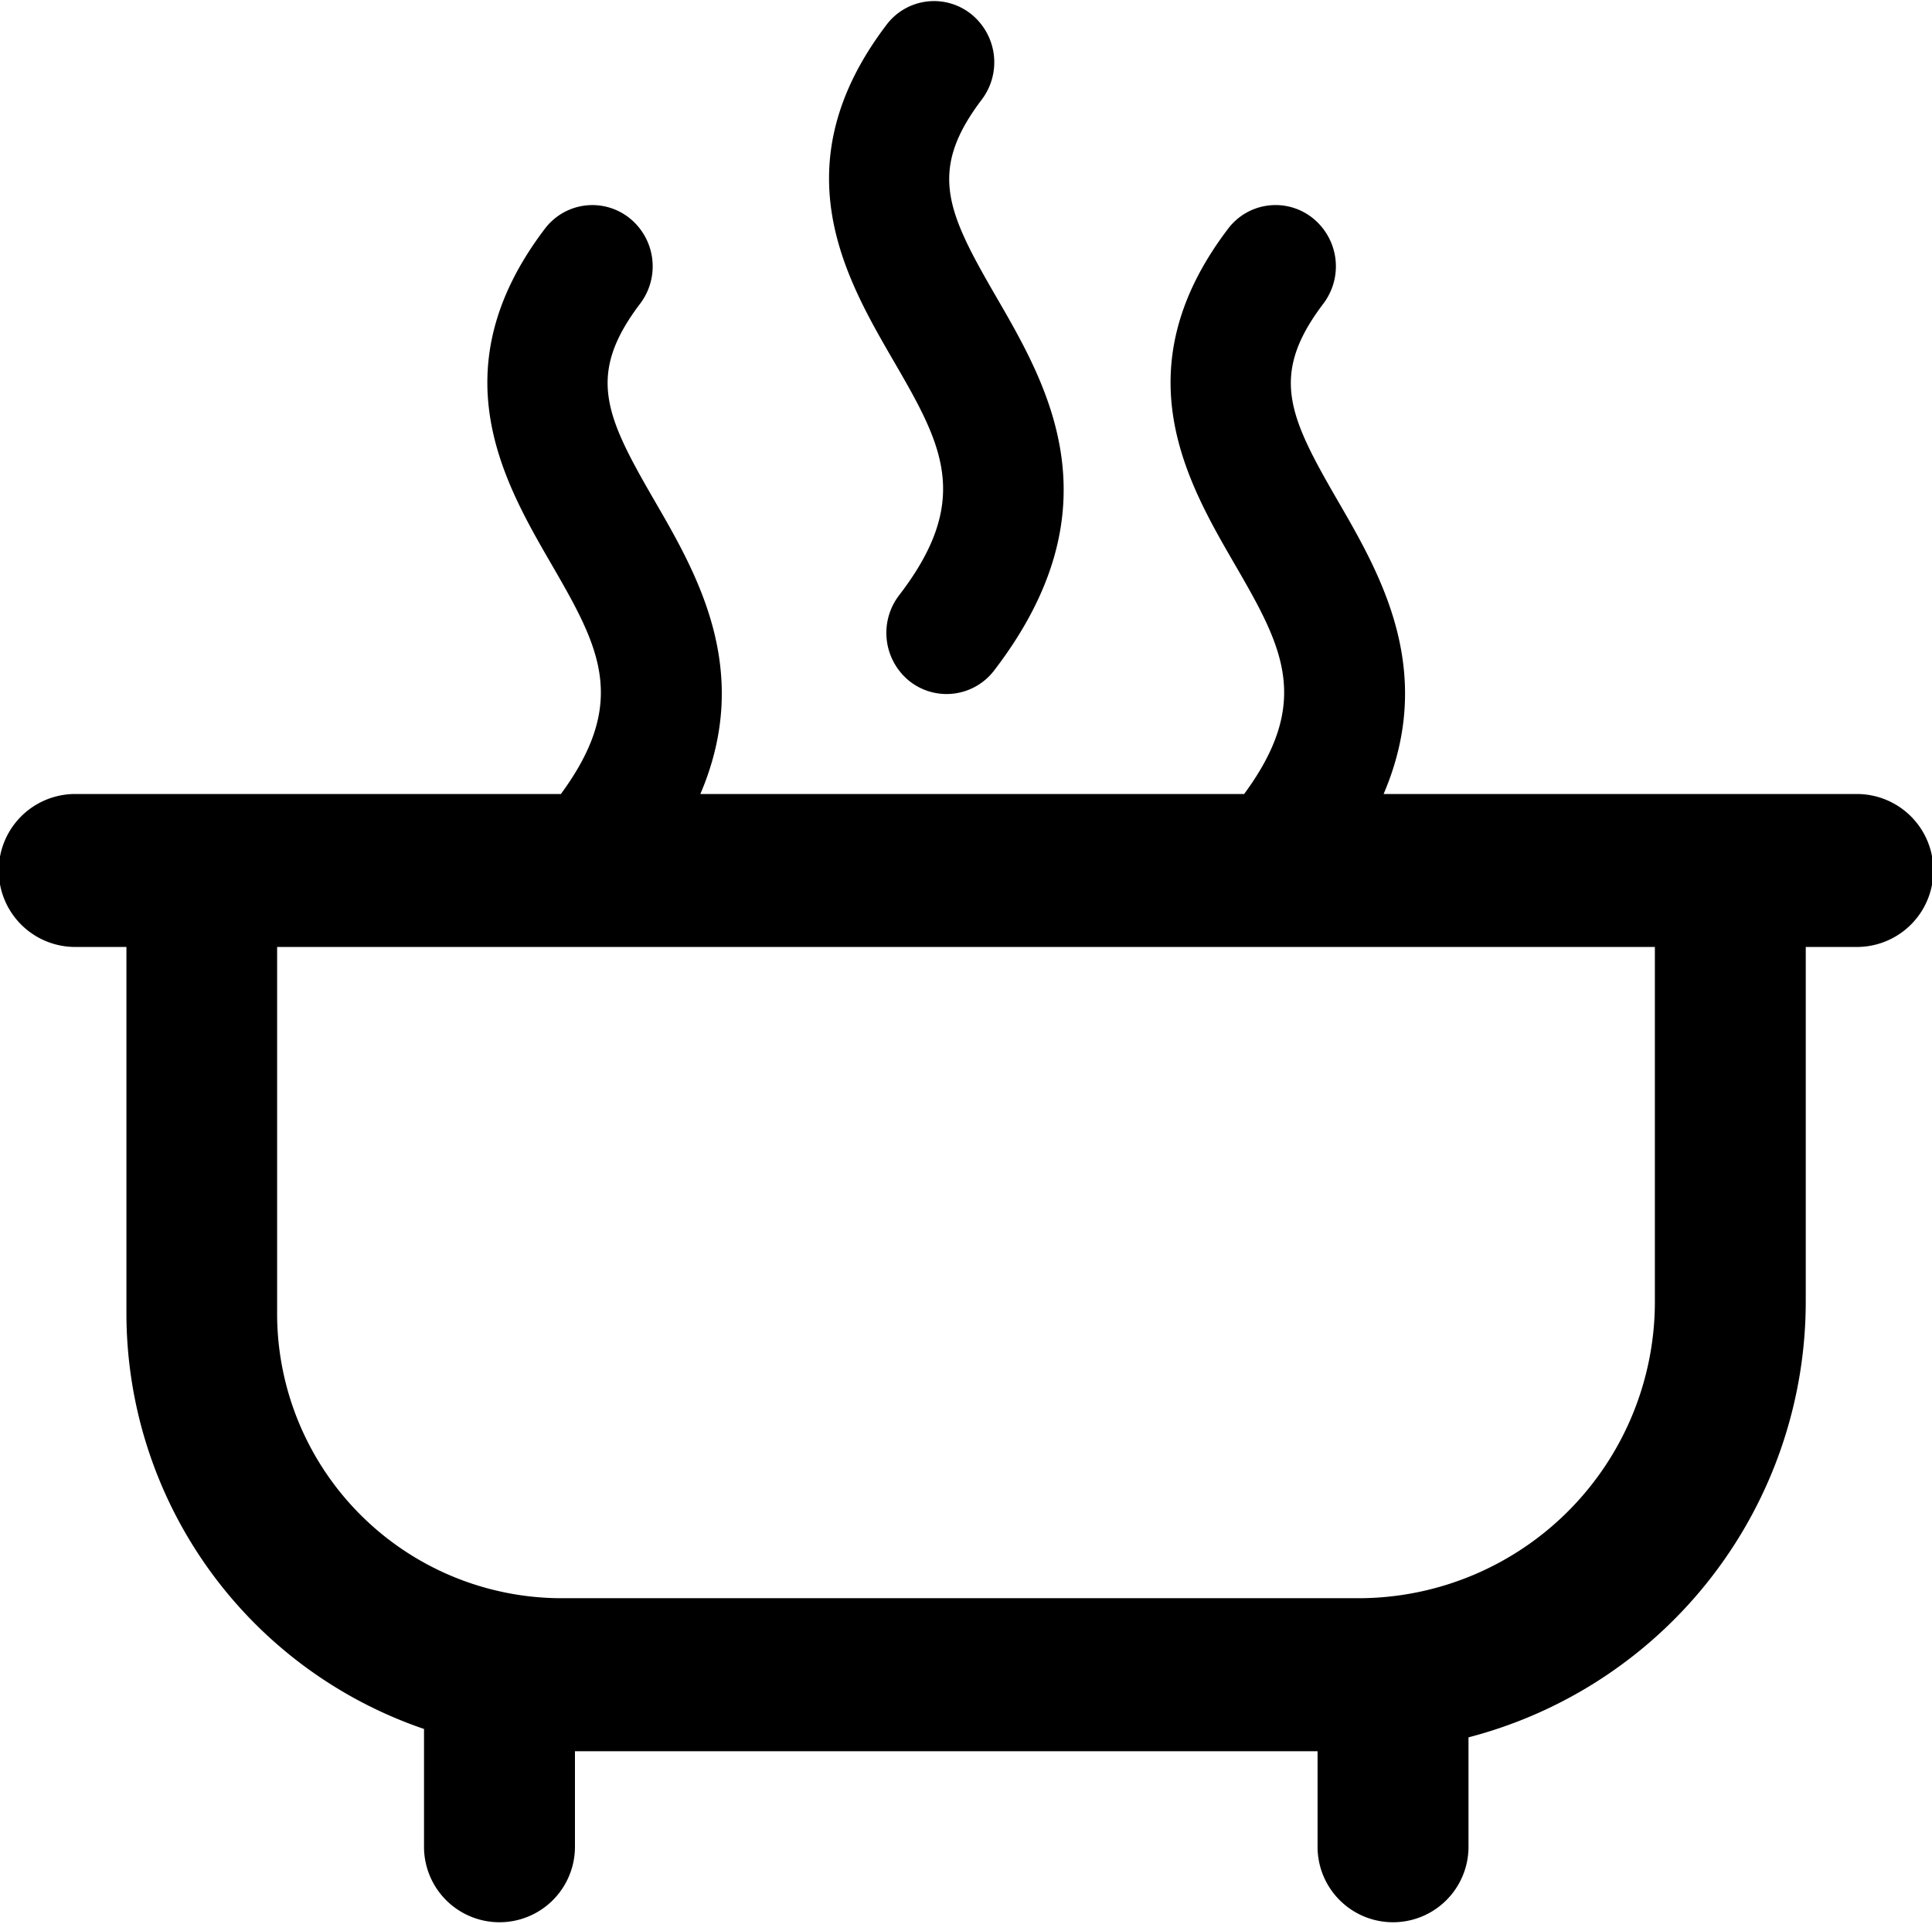
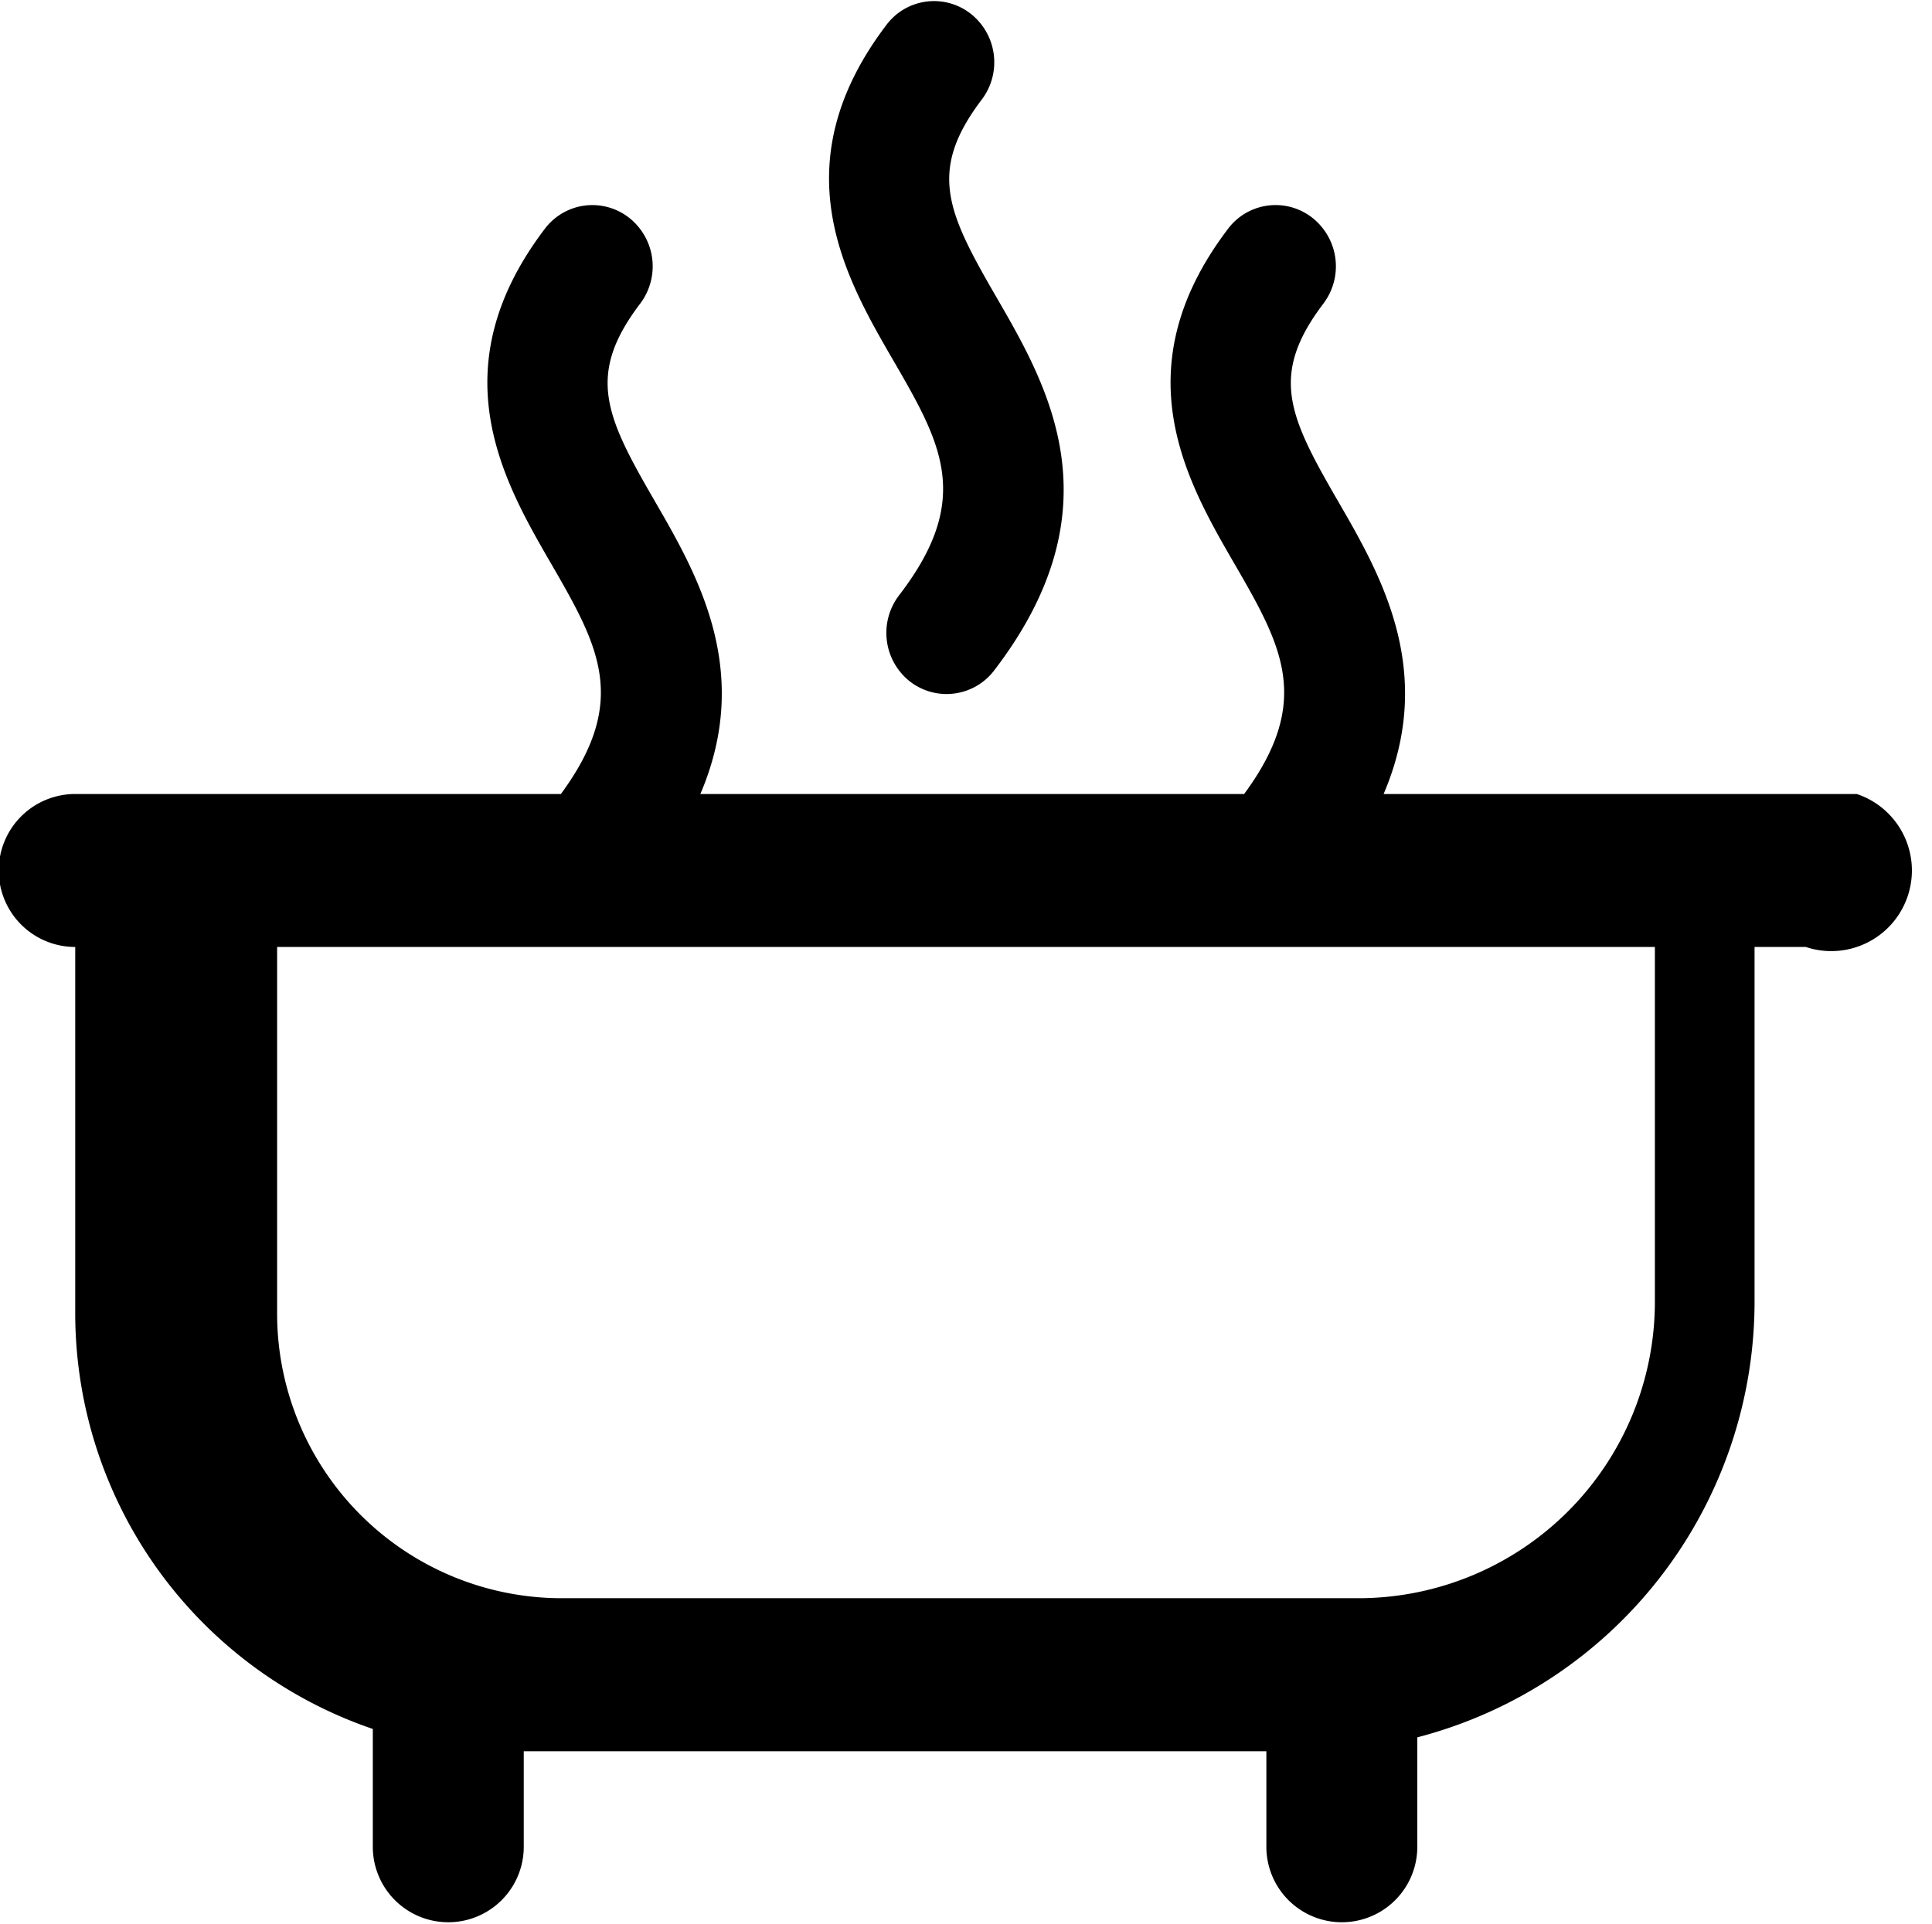
<svg xmlns="http://www.w3.org/2000/svg" width="32" height="31.875" viewBox="0 0 32 31.875">
  <defs>
    <style>
      .cls-1 {
        fill-rule: evenodd;
      }
    </style>
  </defs>
-   <path id="B42" class="cls-1" d="M30.754,13.278H22.917c0.87-2.034-.046-3.626-0.751-4.844-0.821-1.417-1.145-2.094-.247-3.279a1.024,1.024,0,0,0-.181-1.421,0.985,0.985,0,0,0-1.4.184c-1.76,2.32-.681,4.183.107,5.544s1.3,2.27.162,3.816H11.6c0.87-2.034-.045-3.626-0.75-4.844-0.821-1.417-1.146-2.094-.247-3.279a1.024,1.024,0,0,0-.181-1.421,0.986,0.986,0,0,0-1.4.184c-1.76,2.32-.681,4.183.106,5.544s1.3,2.27.162,3.816H1.246a1.267,1.267,0,0,0,0,2.534H2.094v6.044a7.278,7.278,0,0,0,4.929,6.91v1.952a1.248,1.248,0,1,0,2.5,0V29.135h12.3v1.583a1.248,1.248,0,1,0,2.5,0V28.905a7.463,7.463,0,0,0,5.586-7.248V15.812h0.848A1.267,1.267,0,0,0,30.754,13.278Zm-3.344,8.38A4.913,4.913,0,0,1,22.541,26.6H9.264A4.716,4.716,0,0,1,4.59,21.856V15.812H27.41v5.846ZM14.892,9.986a1.025,1.025,0,0,0,.173,1.423,0.99,0.99,0,0,0,1.4-.176c2.063-2.688.895-4.705,0.043-6.178-0.821-1.417-1.146-2.094-.248-3.279A1.024,1.024,0,0,0,16.081.355a0.985,0.985,0,0,0-1.4.184c-1.76,2.32-.68,4.183.107,5.543C15.592,7.469,16.122,8.386,14.892,9.986Z" transform="translate(0 -0.125)" />
+   <path id="B42" class="cls-1" d="M30.754,13.278H22.917c0.87-2.034-.046-3.626-0.751-4.844-0.821-1.417-1.145-2.094-.247-3.279a1.024,1.024,0,0,0-.181-1.421,0.985,0.985,0,0,0-1.4.184c-1.76,2.32-.681,4.183.107,5.544s1.3,2.27.162,3.816H11.6c0.87-2.034-.045-3.626-0.75-4.844-0.821-1.417-1.146-2.094-.247-3.279a1.024,1.024,0,0,0-.181-1.421,0.986,0.986,0,0,0-1.4.184c-1.76,2.32-.681,4.183.106,5.544s1.3,2.27.162,3.816H1.246a1.267,1.267,0,0,0,0,2.534v6.044a7.278,7.278,0,0,0,4.929,6.91v1.952a1.248,1.248,0,1,0,2.5,0V29.135h12.3v1.583a1.248,1.248,0,1,0,2.5,0V28.905a7.463,7.463,0,0,0,5.586-7.248V15.812h0.848A1.267,1.267,0,0,0,30.754,13.278Zm-3.344,8.38A4.913,4.913,0,0,1,22.541,26.6H9.264A4.716,4.716,0,0,1,4.59,21.856V15.812H27.41v5.846ZM14.892,9.986a1.025,1.025,0,0,0,.173,1.423,0.99,0.99,0,0,0,1.4-.176c2.063-2.688.895-4.705,0.043-6.178-0.821-1.417-1.146-2.094-.248-3.279A1.024,1.024,0,0,0,16.081.355a0.985,0.985,0,0,0-1.4.184c-1.76,2.32-.68,4.183.107,5.543C15.592,7.469,16.122,8.386,14.892,9.986Z" transform="translate(0 -0.125)" />
</svg>